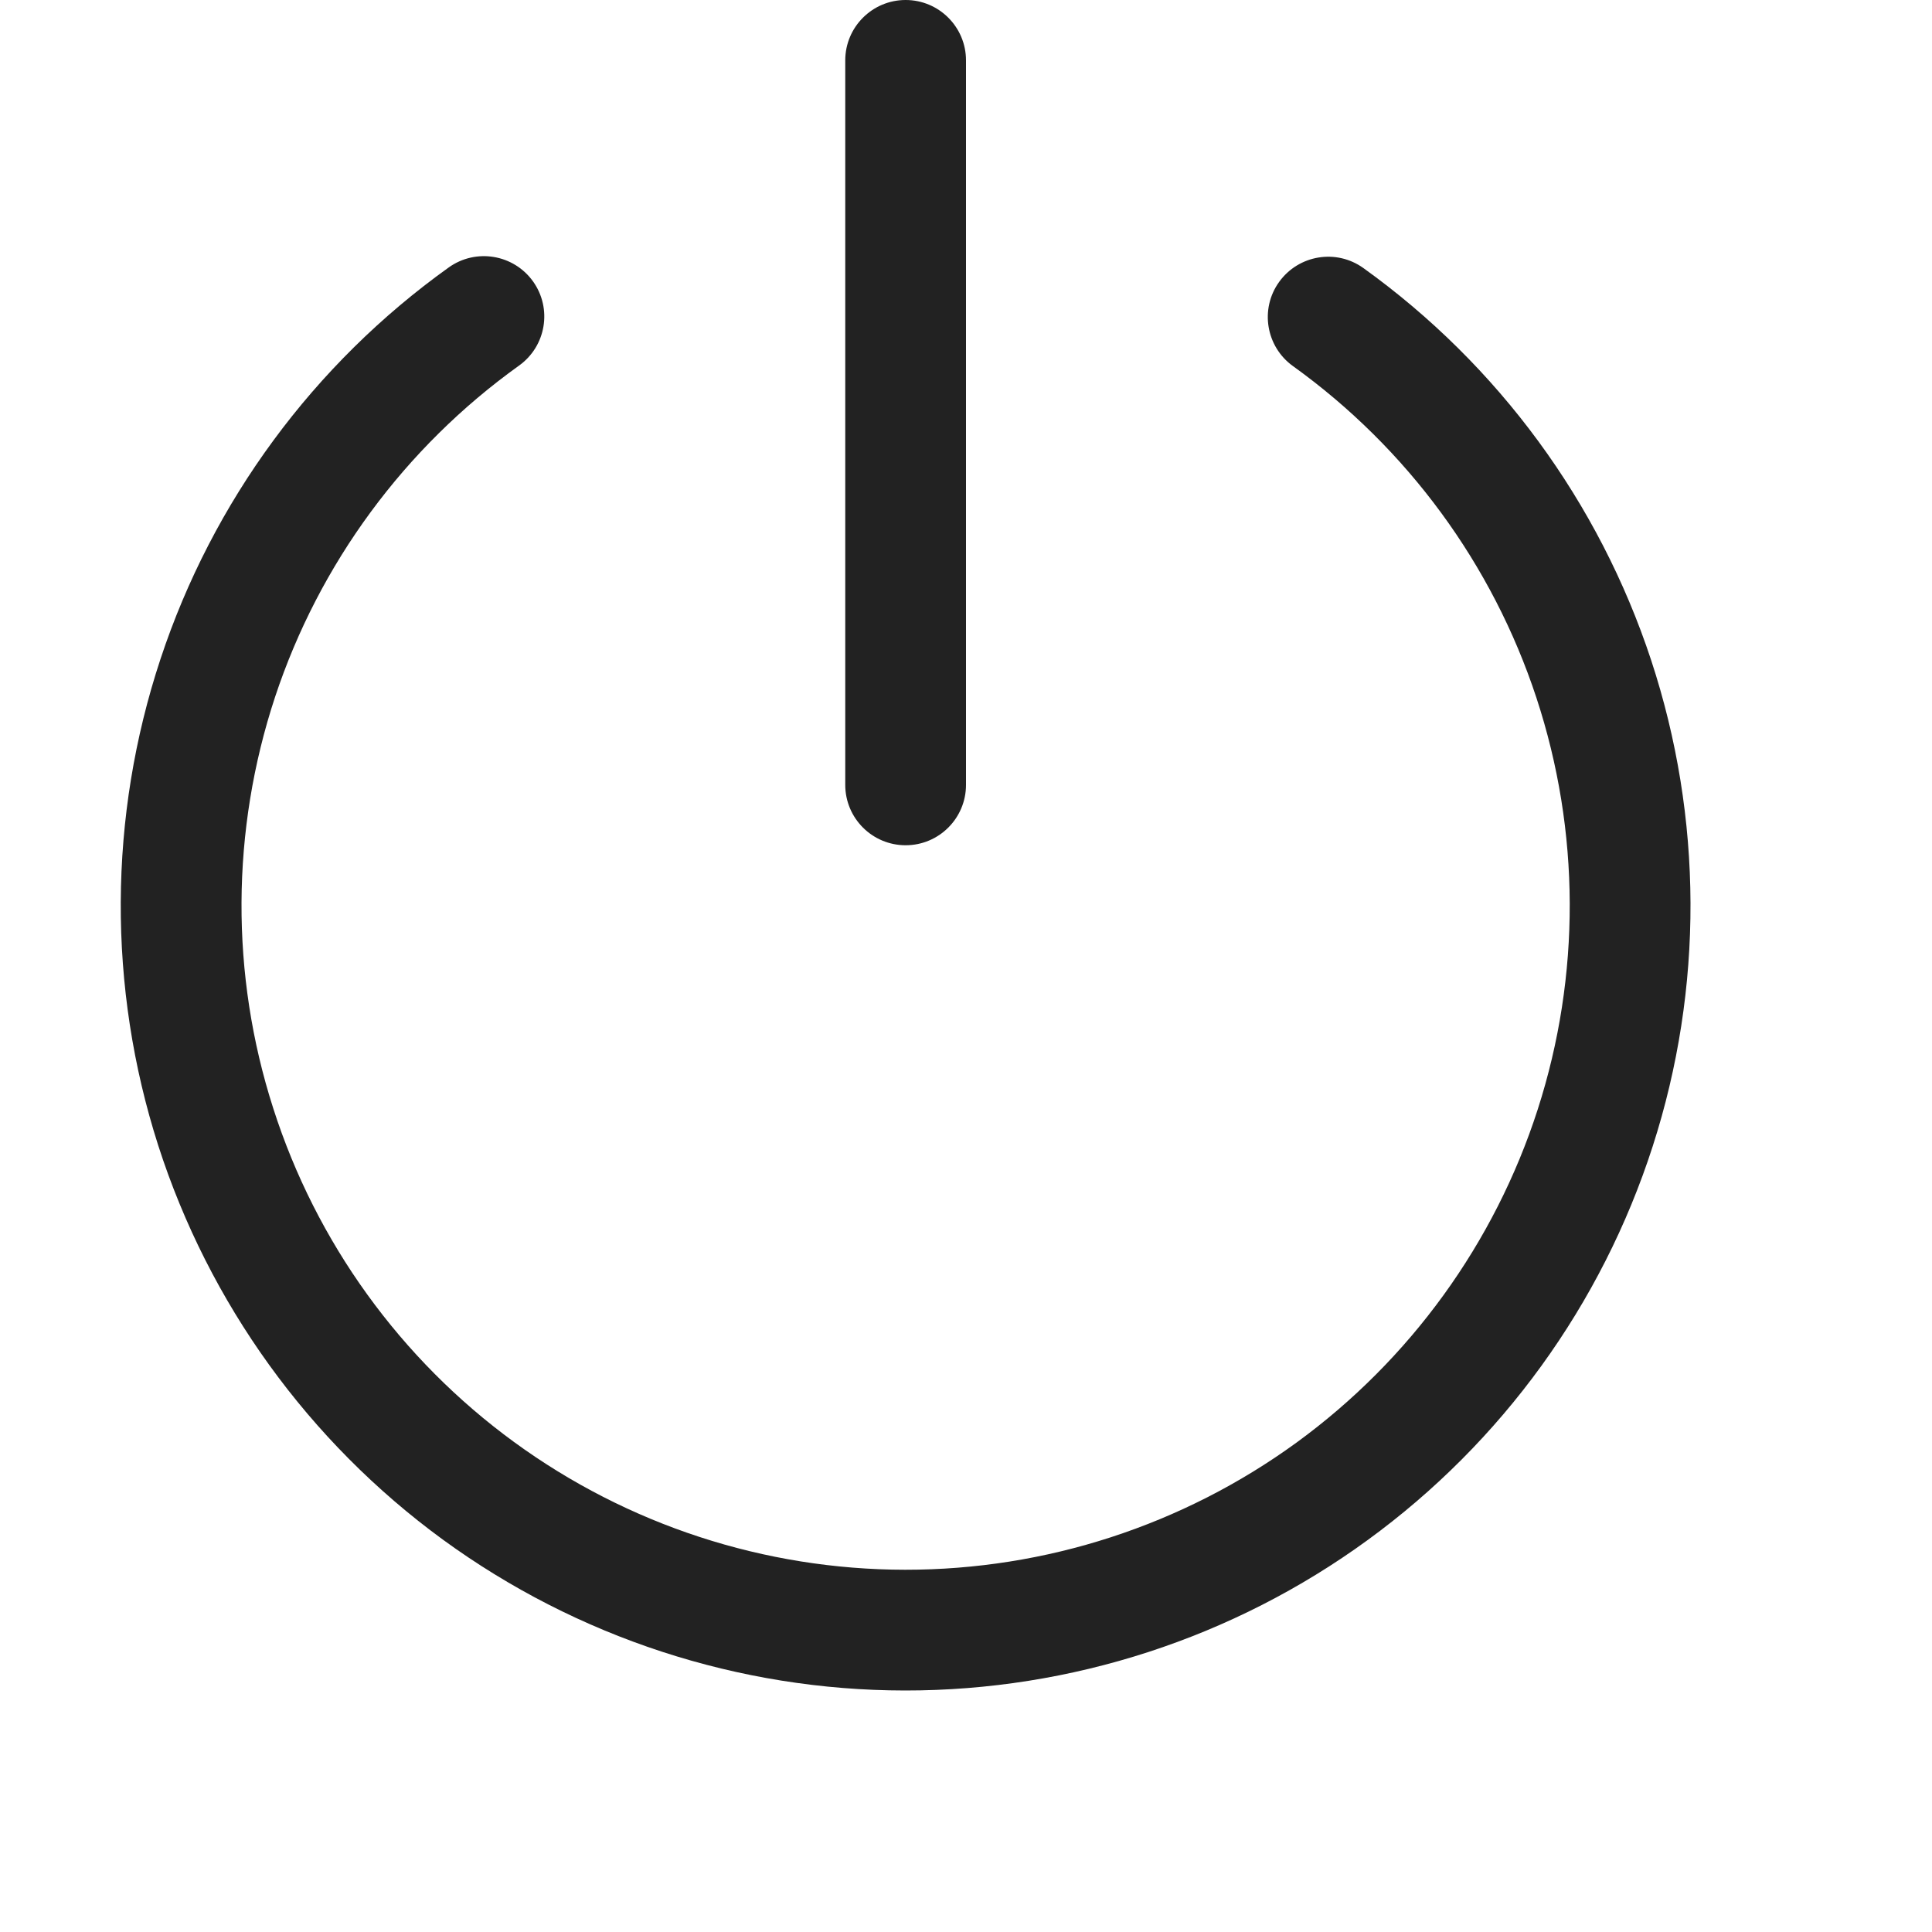
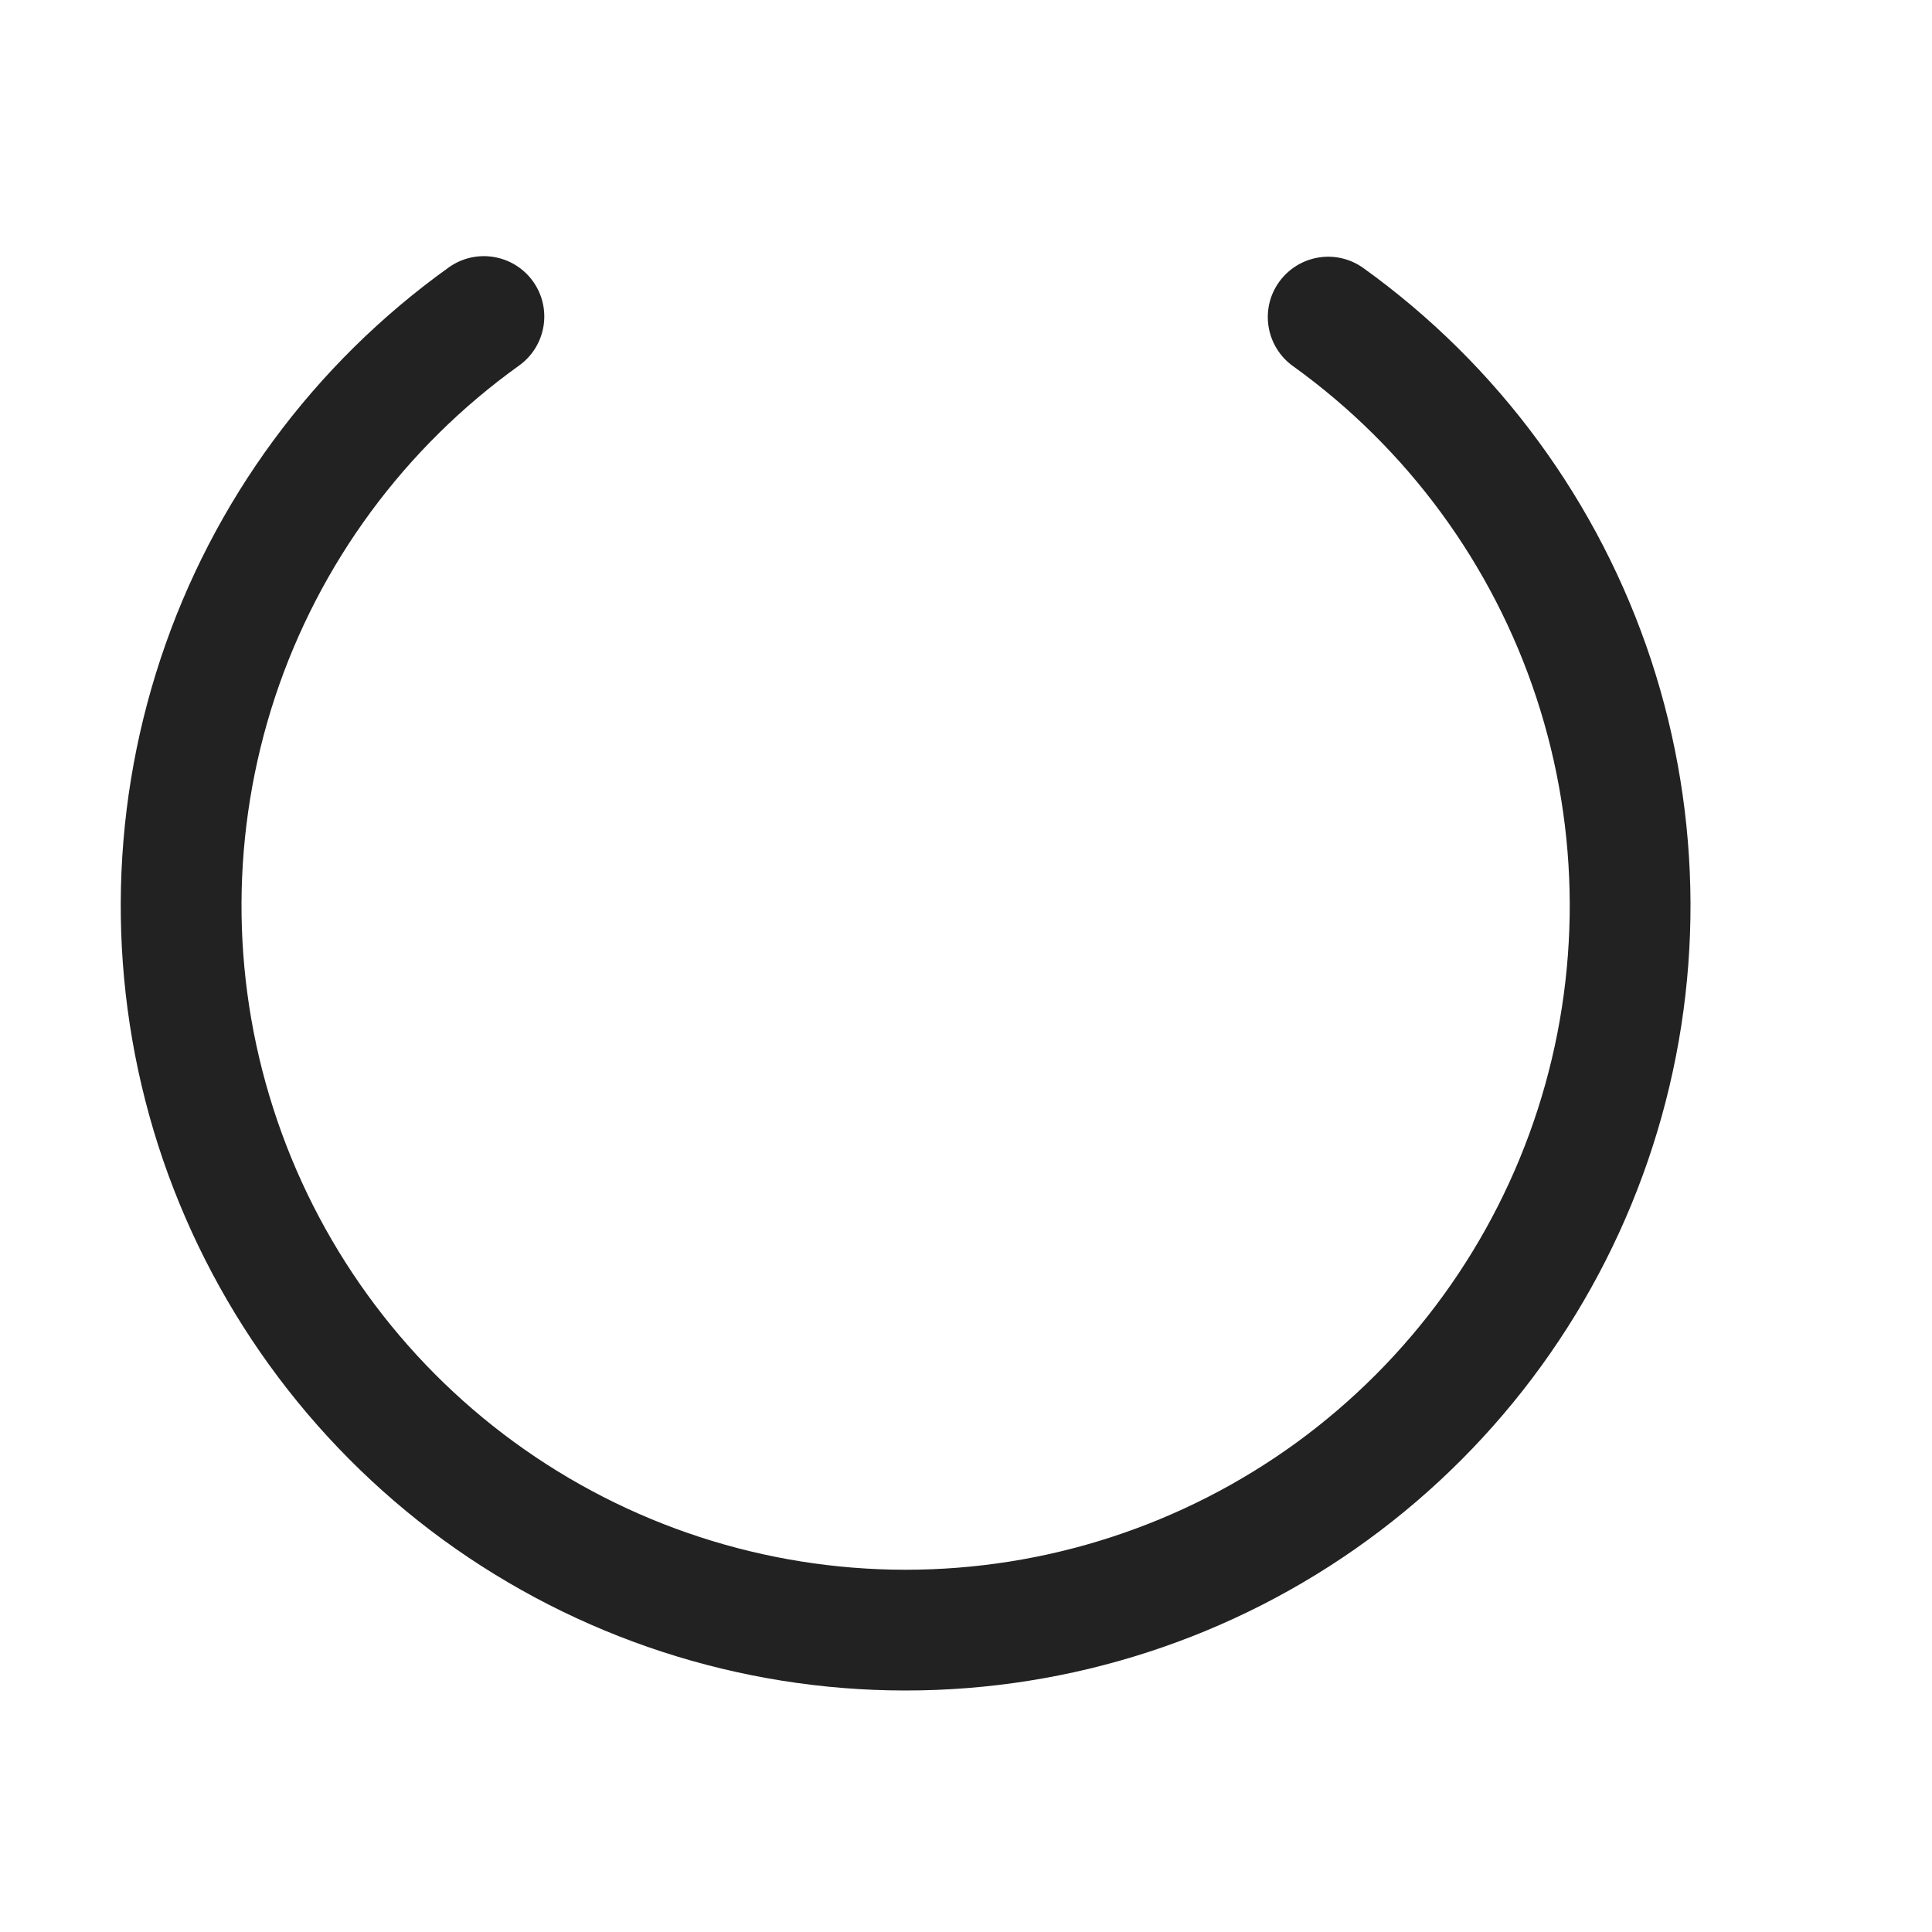
<svg xmlns="http://www.w3.org/2000/svg" width="16" height="16" viewBox="0 0 16 16" fill="none">
-   <path d="M8 0.5C8 0.224 7.776 0 7.5 0C7.224 0 7 0.224 7 0.5V6.5C7 6.776 7.224 7 7.5 7C7.776 7 8 6.776 8 6.5V0.5Z" fill="#222222" />
  <path d="M4.298 3.028C4.523 2.867 4.575 2.555 4.414 2.33C4.253 2.106 3.941 2.054 3.716 2.215C2.597 3.016 1.761 4.151 1.329 5.458C0.897 6.764 0.89 8.174 1.31 9.485C1.731 10.795 2.556 11.938 3.667 12.75C4.779 13.561 6.119 13.999 7.495 14C8.872 14.001 10.213 13.565 11.325 12.755C12.438 11.945 13.265 10.803 13.687 9.493C14.109 8.184 14.104 6.774 13.674 5.467C13.243 4.16 12.409 3.023 11.291 2.22C11.067 2.059 10.755 2.11 10.593 2.335C10.432 2.559 10.484 2.871 10.708 3.032C11.654 3.712 12.36 4.673 12.724 5.779C13.088 6.885 13.092 8.078 12.735 9.187C12.378 10.295 11.678 11.261 10.737 11.947C9.795 12.632 8.661 13.001 7.496 13C6.332 12.999 5.198 12.629 4.257 11.942C3.317 11.256 2.618 10.288 2.263 9.179C1.907 8.071 1.913 6.878 2.278 5.772C2.644 4.667 3.352 3.706 4.298 3.028Z" fill="#222222" />
</svg>